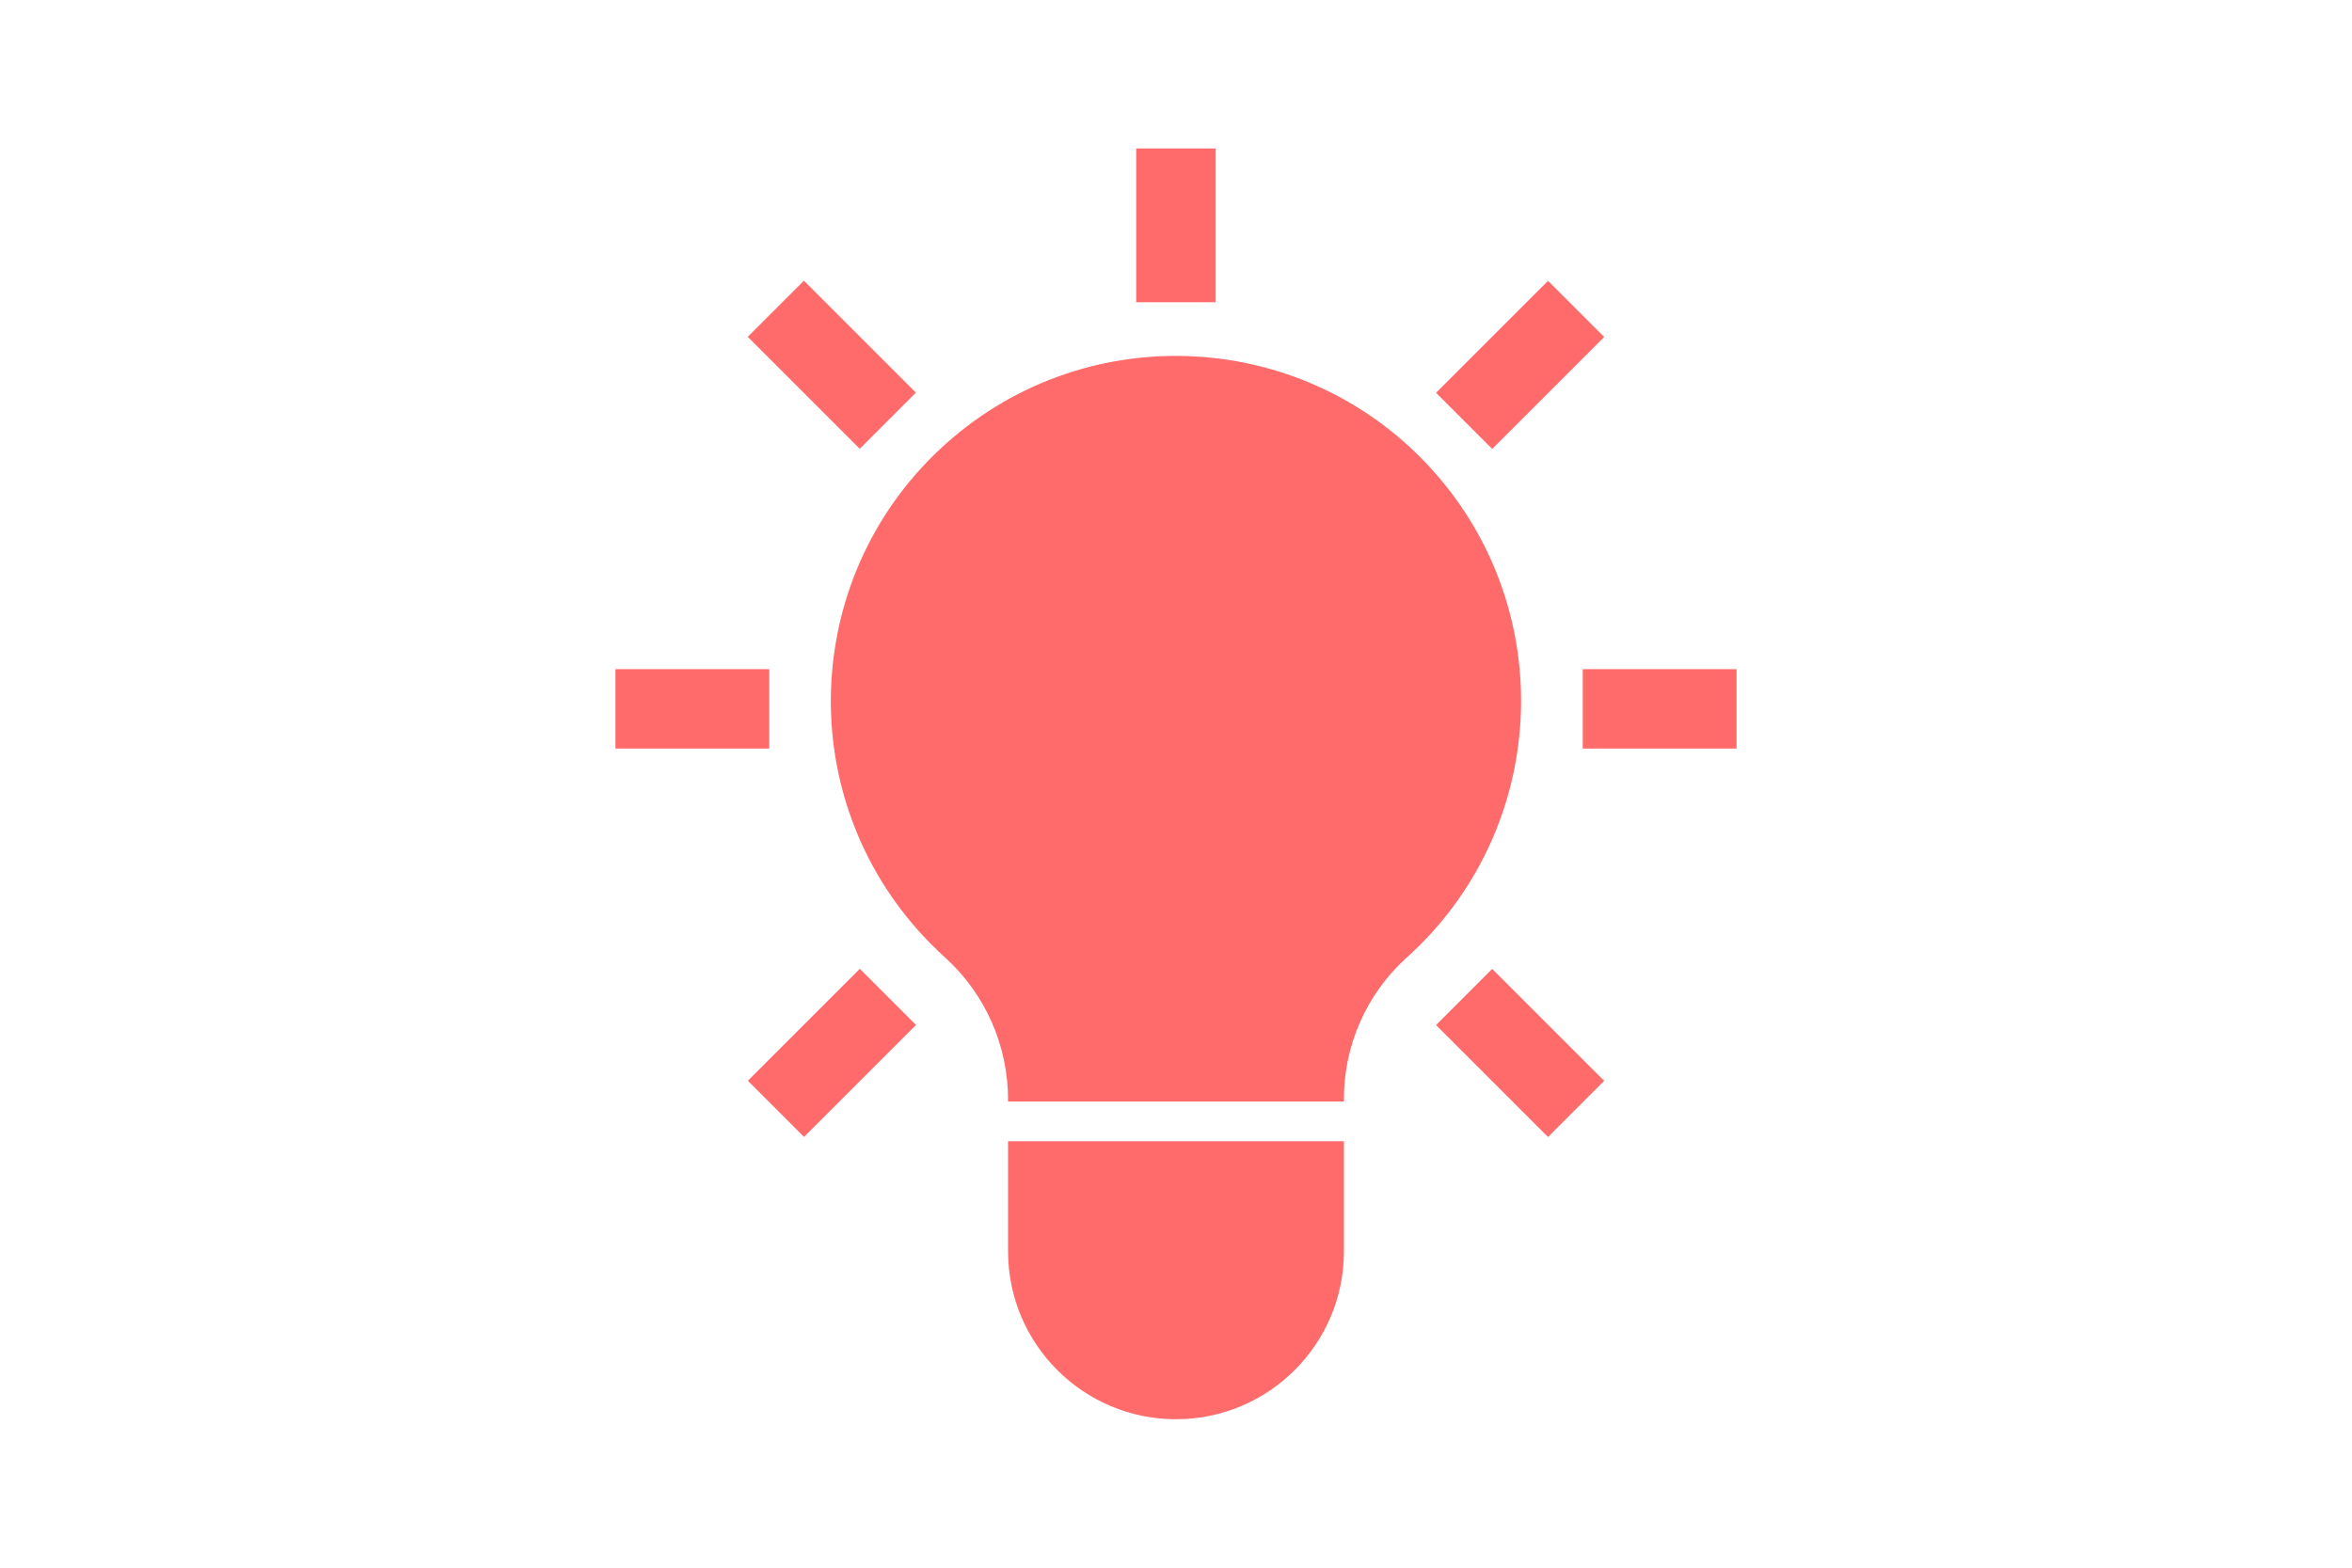
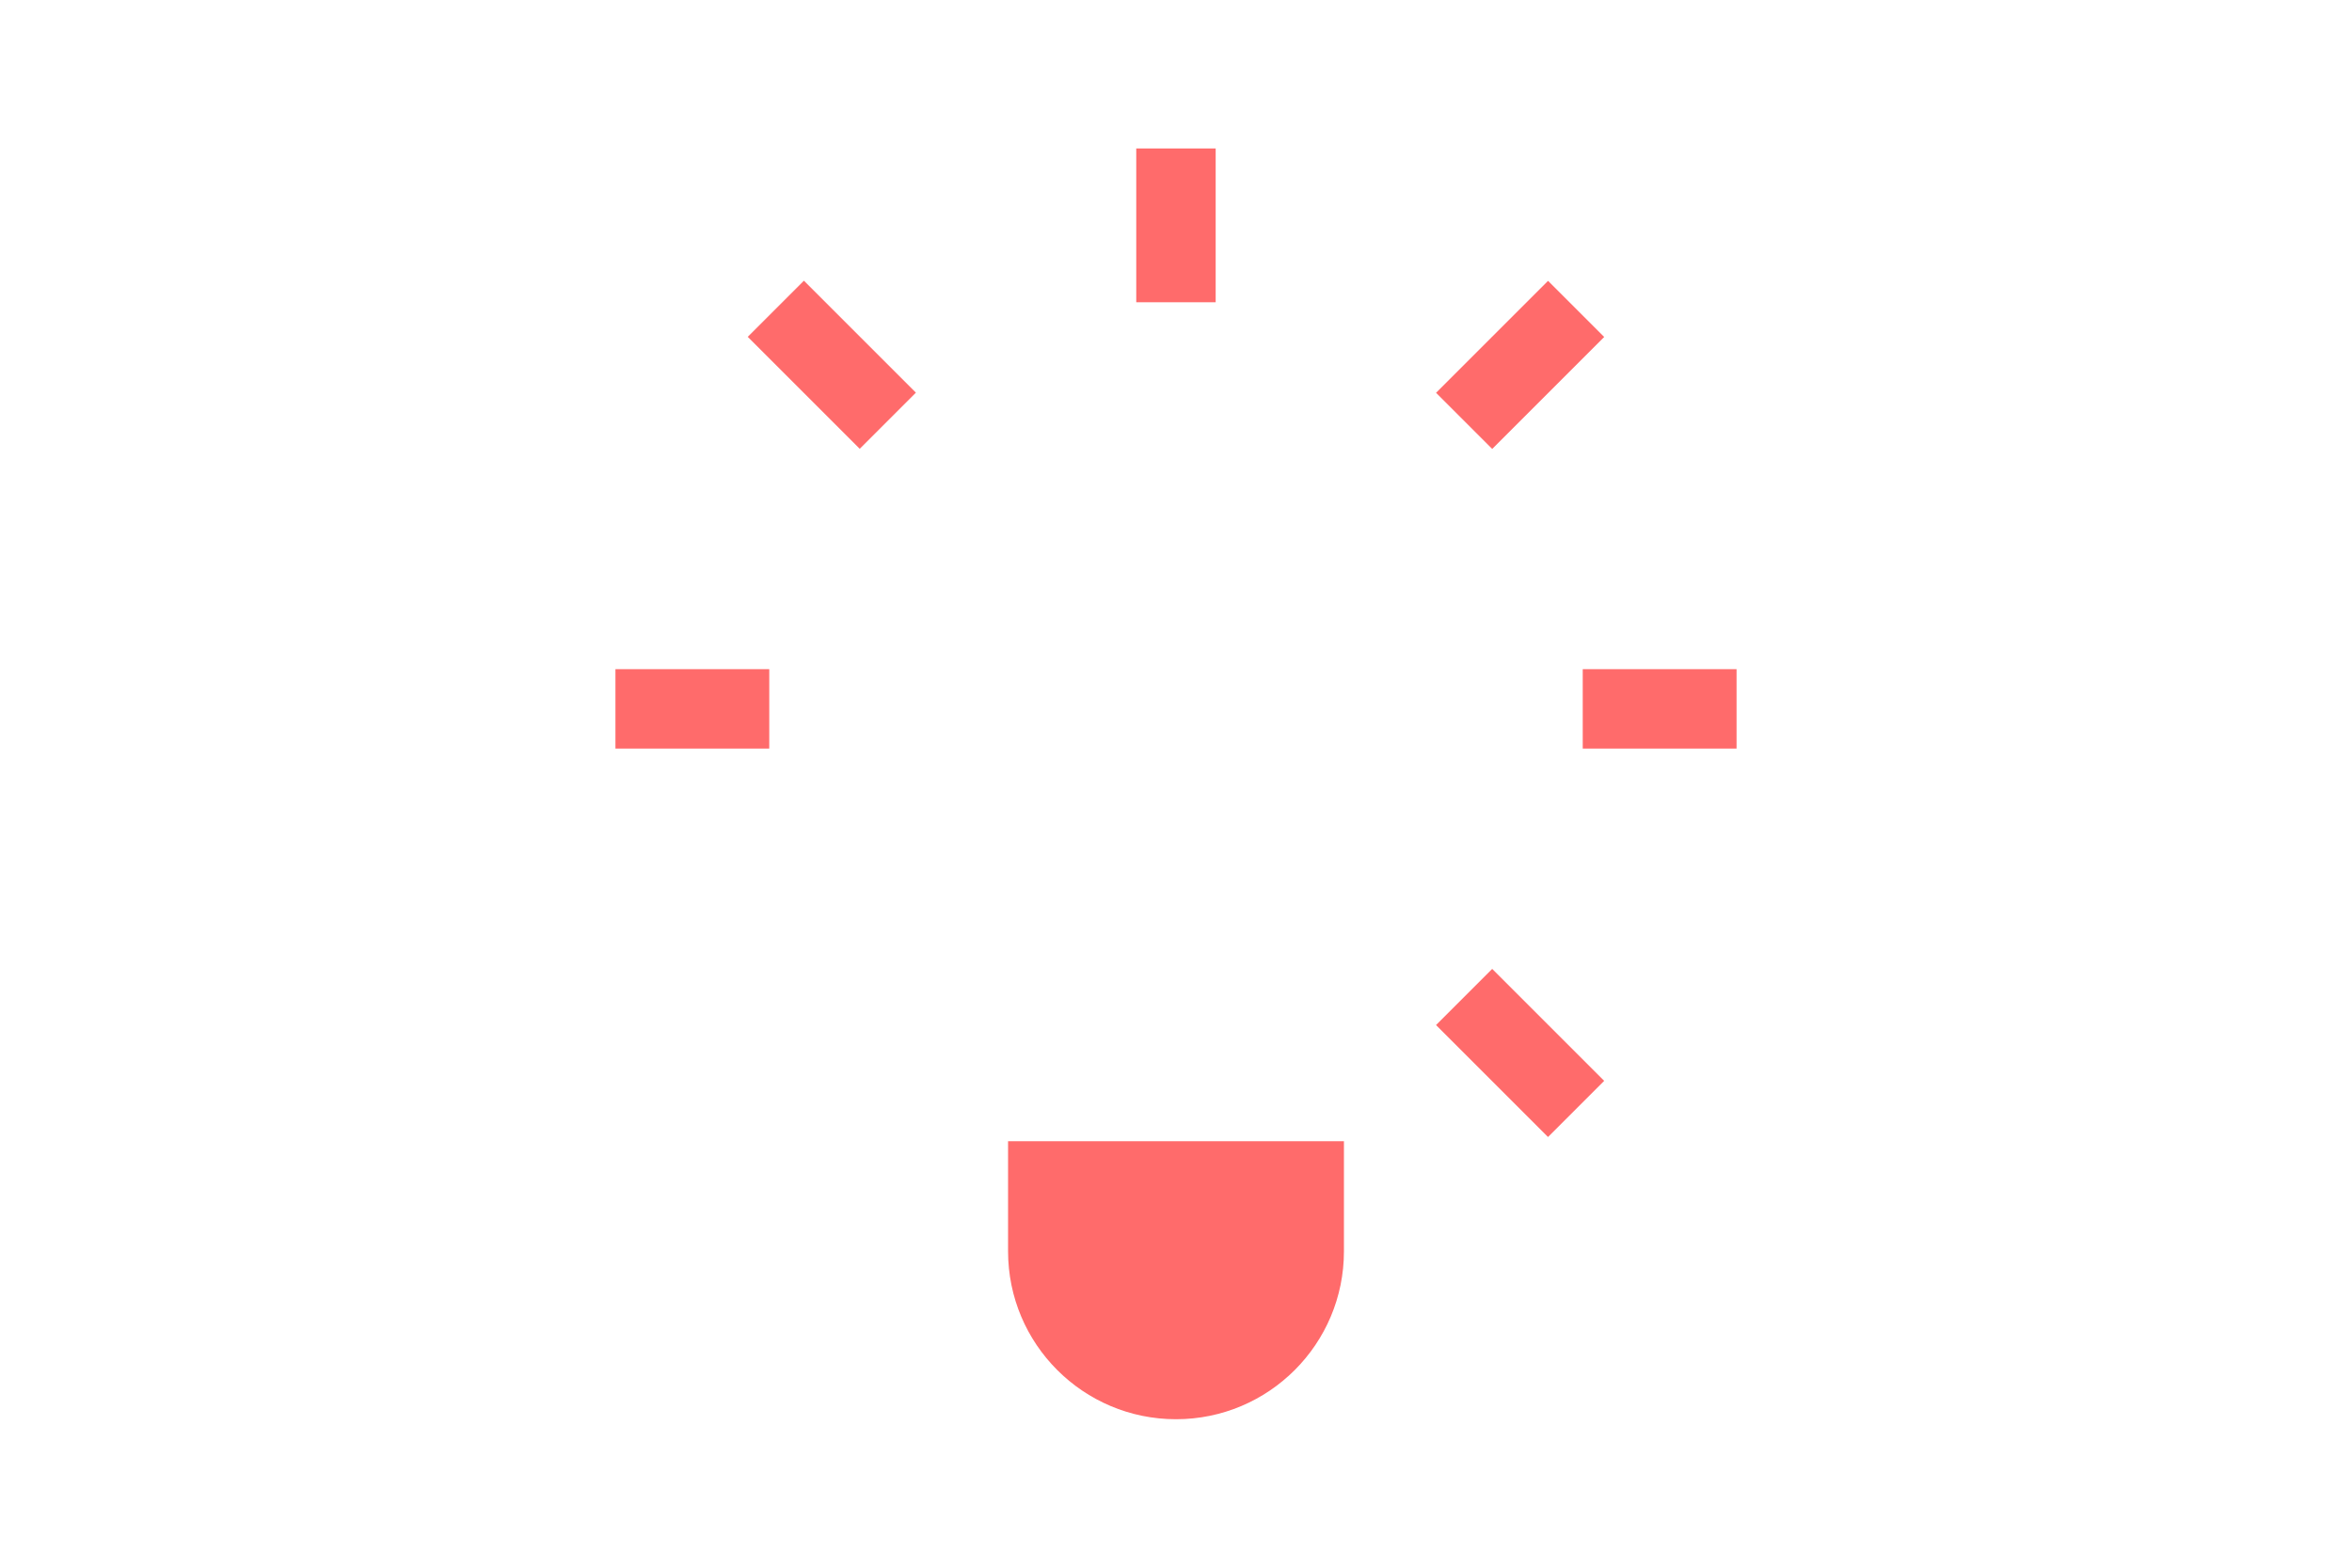
<svg xmlns="http://www.w3.org/2000/svg" id="Ebene_1" data-name="Ebene 1" viewBox="0 0 300 200">
  <defs>
    <style>
      .cls-1 {
        fill: #ff6b6b;
        stroke-width: 0px;
      }
    </style>
  </defs>
  <rect class="cls-1" x="78.5" y="85.37" width="19.62" height="10.13" />
  <rect class="cls-1" x="201.88" y="85.37" width="19.62" height="10.13" />
  <rect class="cls-1" x="101.04" y="36.43" width="10.13" height="20.2" transform="translate(-1.83 88.66) rotate(-45)" />
  <rect class="cls-1" x="144.93" y="18.94" width="10.13" height="19.62" />
  <rect class="cls-1" x="183.79" y="41.48" width="20.2" height="10.13" transform="translate(23.88 150.74) rotate(-45)" />
-   <rect class="cls-1" x="96.01" y="129.26" width="20.2" height="10.13" transform="translate(-63.9 114.37) rotate(-45)" />
  <rect class="cls-1" x="188.83" y="124.23" width="10.13" height="20.2" transform="translate(-38.2 176.45) rotate(-45)" />
-   <path class="cls-1" d="m128.58,159.64c0,11.83,9.59,21.42,21.42,21.42s21.42-9.59,21.42-21.42v-14.05h-42.84v14.05Z" />
-   <path class="cls-1" d="m171.42,140.39c-.06-6.89,2.81-13.48,7.9-18.13,18.13-16.2,19.7-44.03,3.51-62.16-16.2-18.13-44.03-19.7-62.16-3.51-18.13,16.2-19.7,44.03-3.51,62.16,1.07,1.2,2.2,2.33,3.39,3.41,5.14,4.66,8.06,11.29,8.03,18.23v.14h42.84v-.14Z" />
+   <path class="cls-1" d="m128.58,159.64c0,11.83,9.59,21.42,21.42,21.42s21.42-9.59,21.42-21.42v-14.05h-42.84Z" />
</svg>